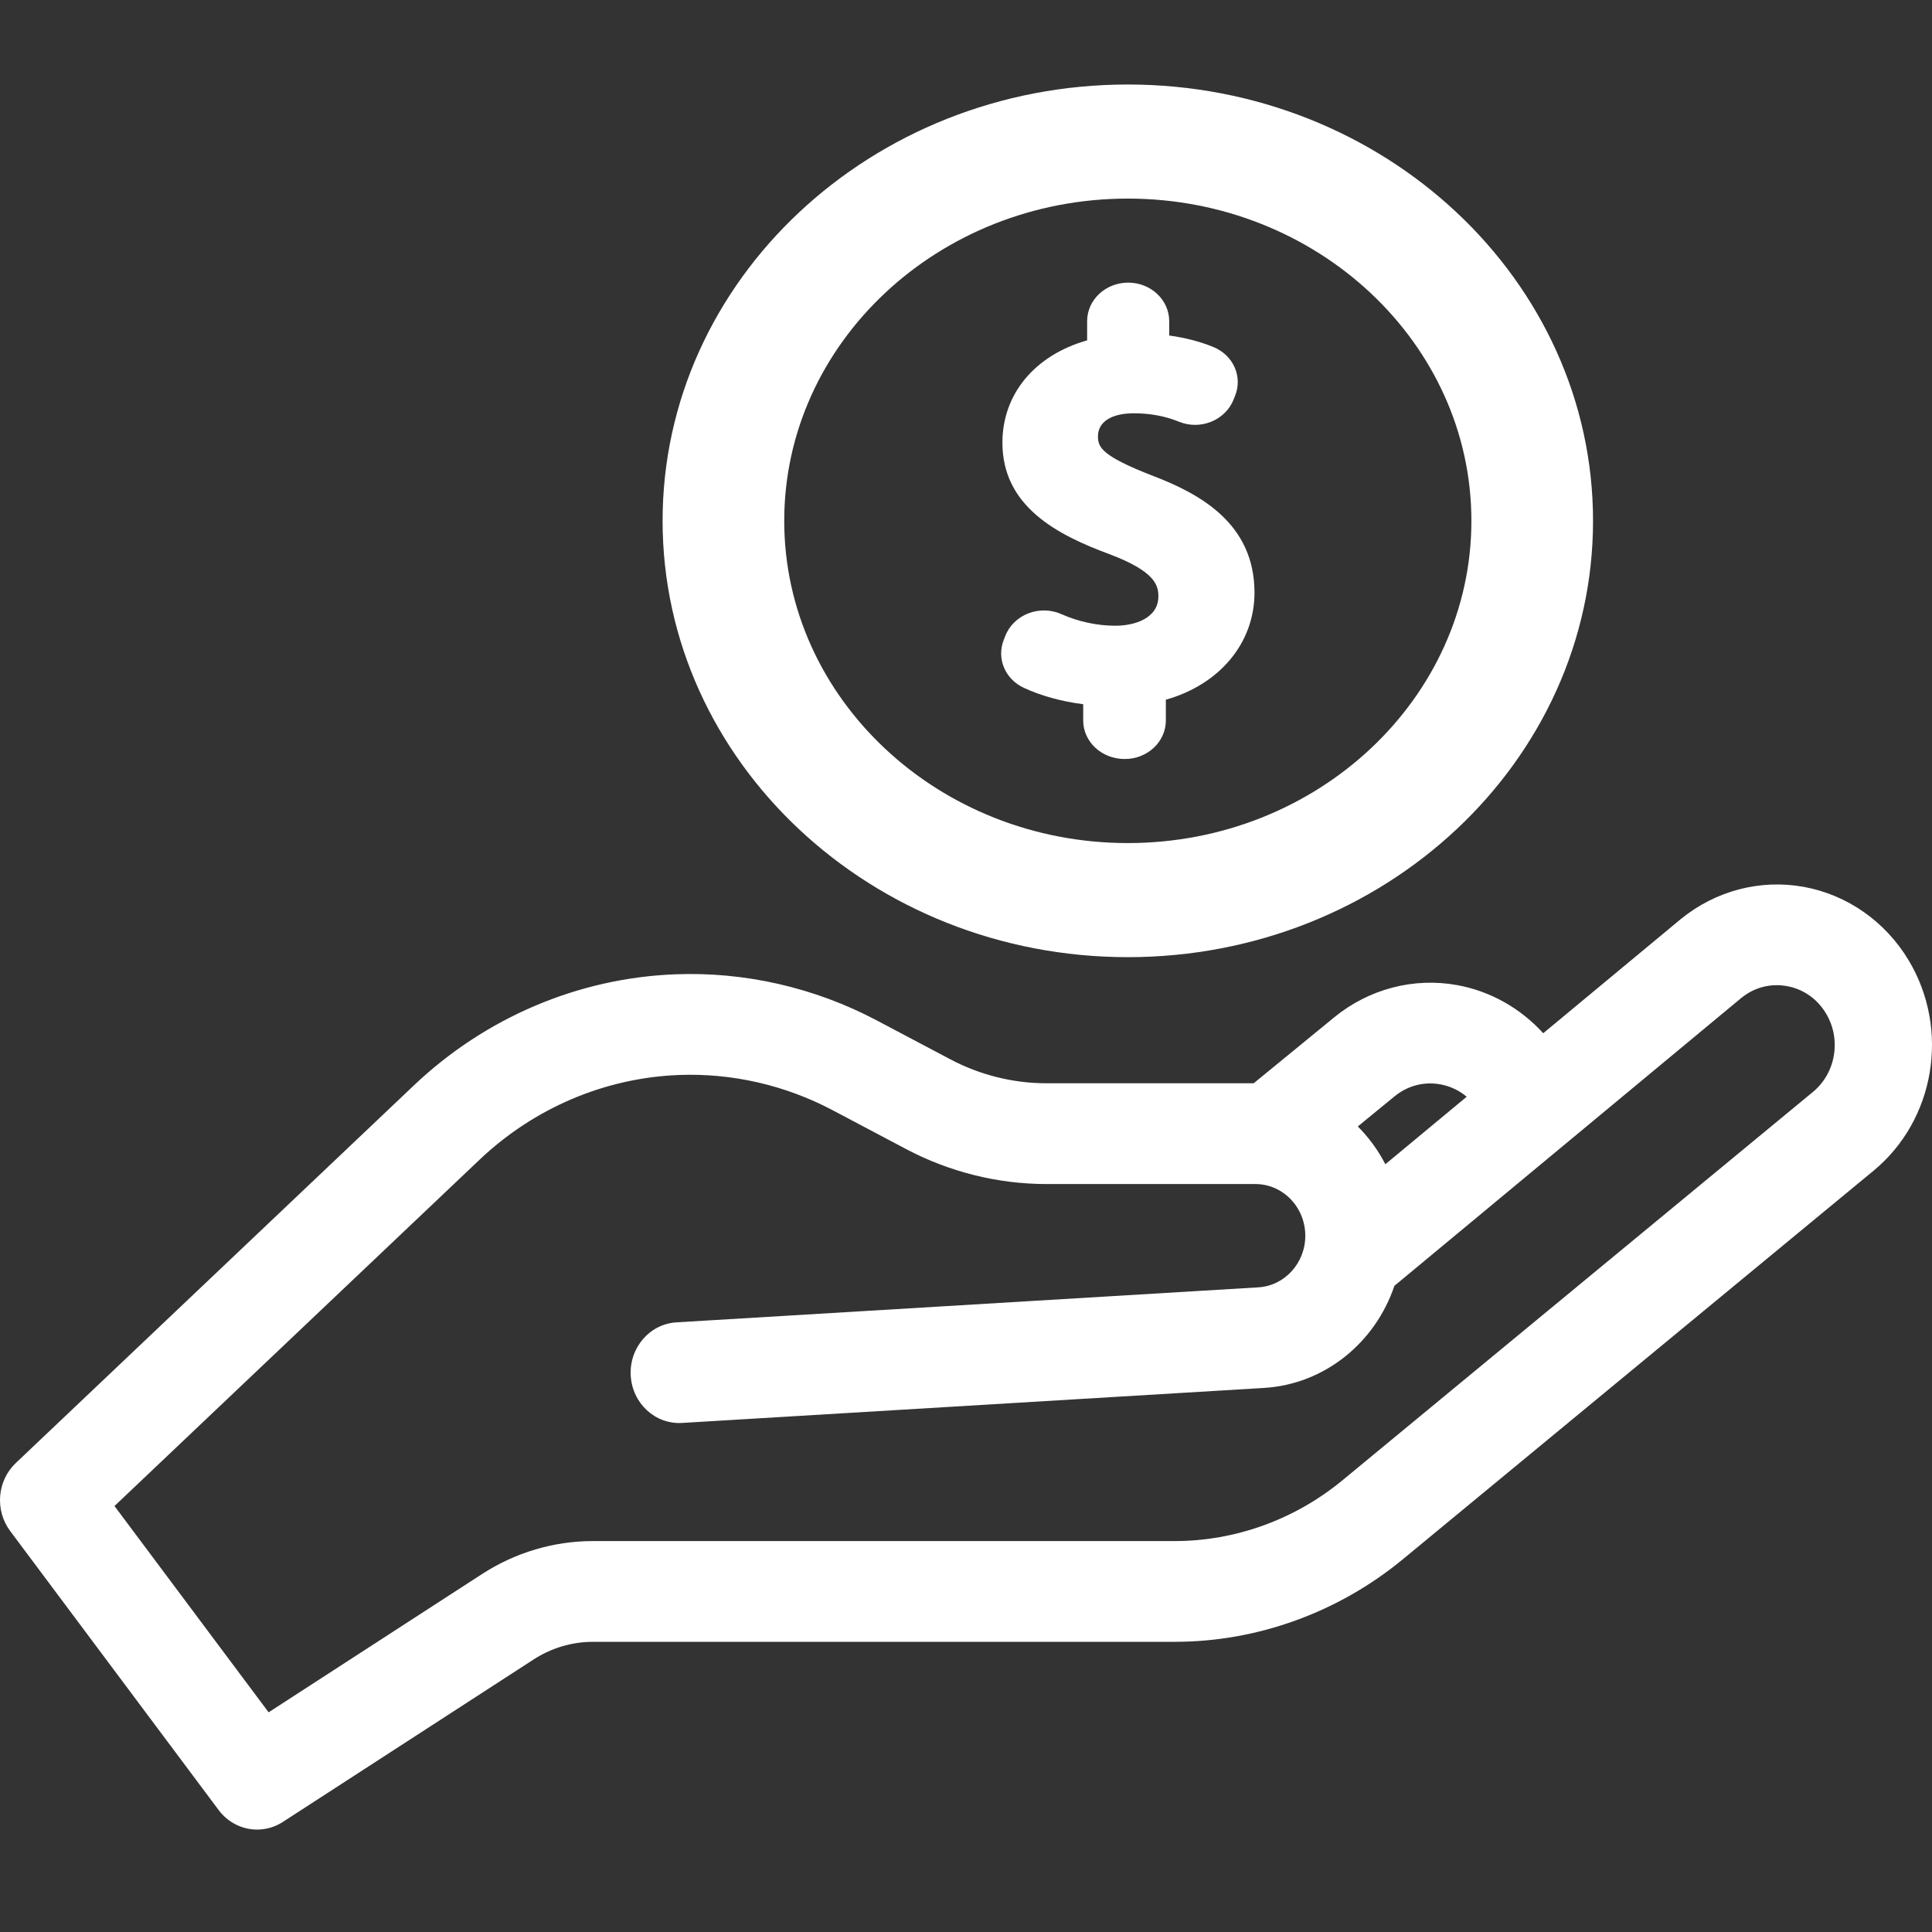
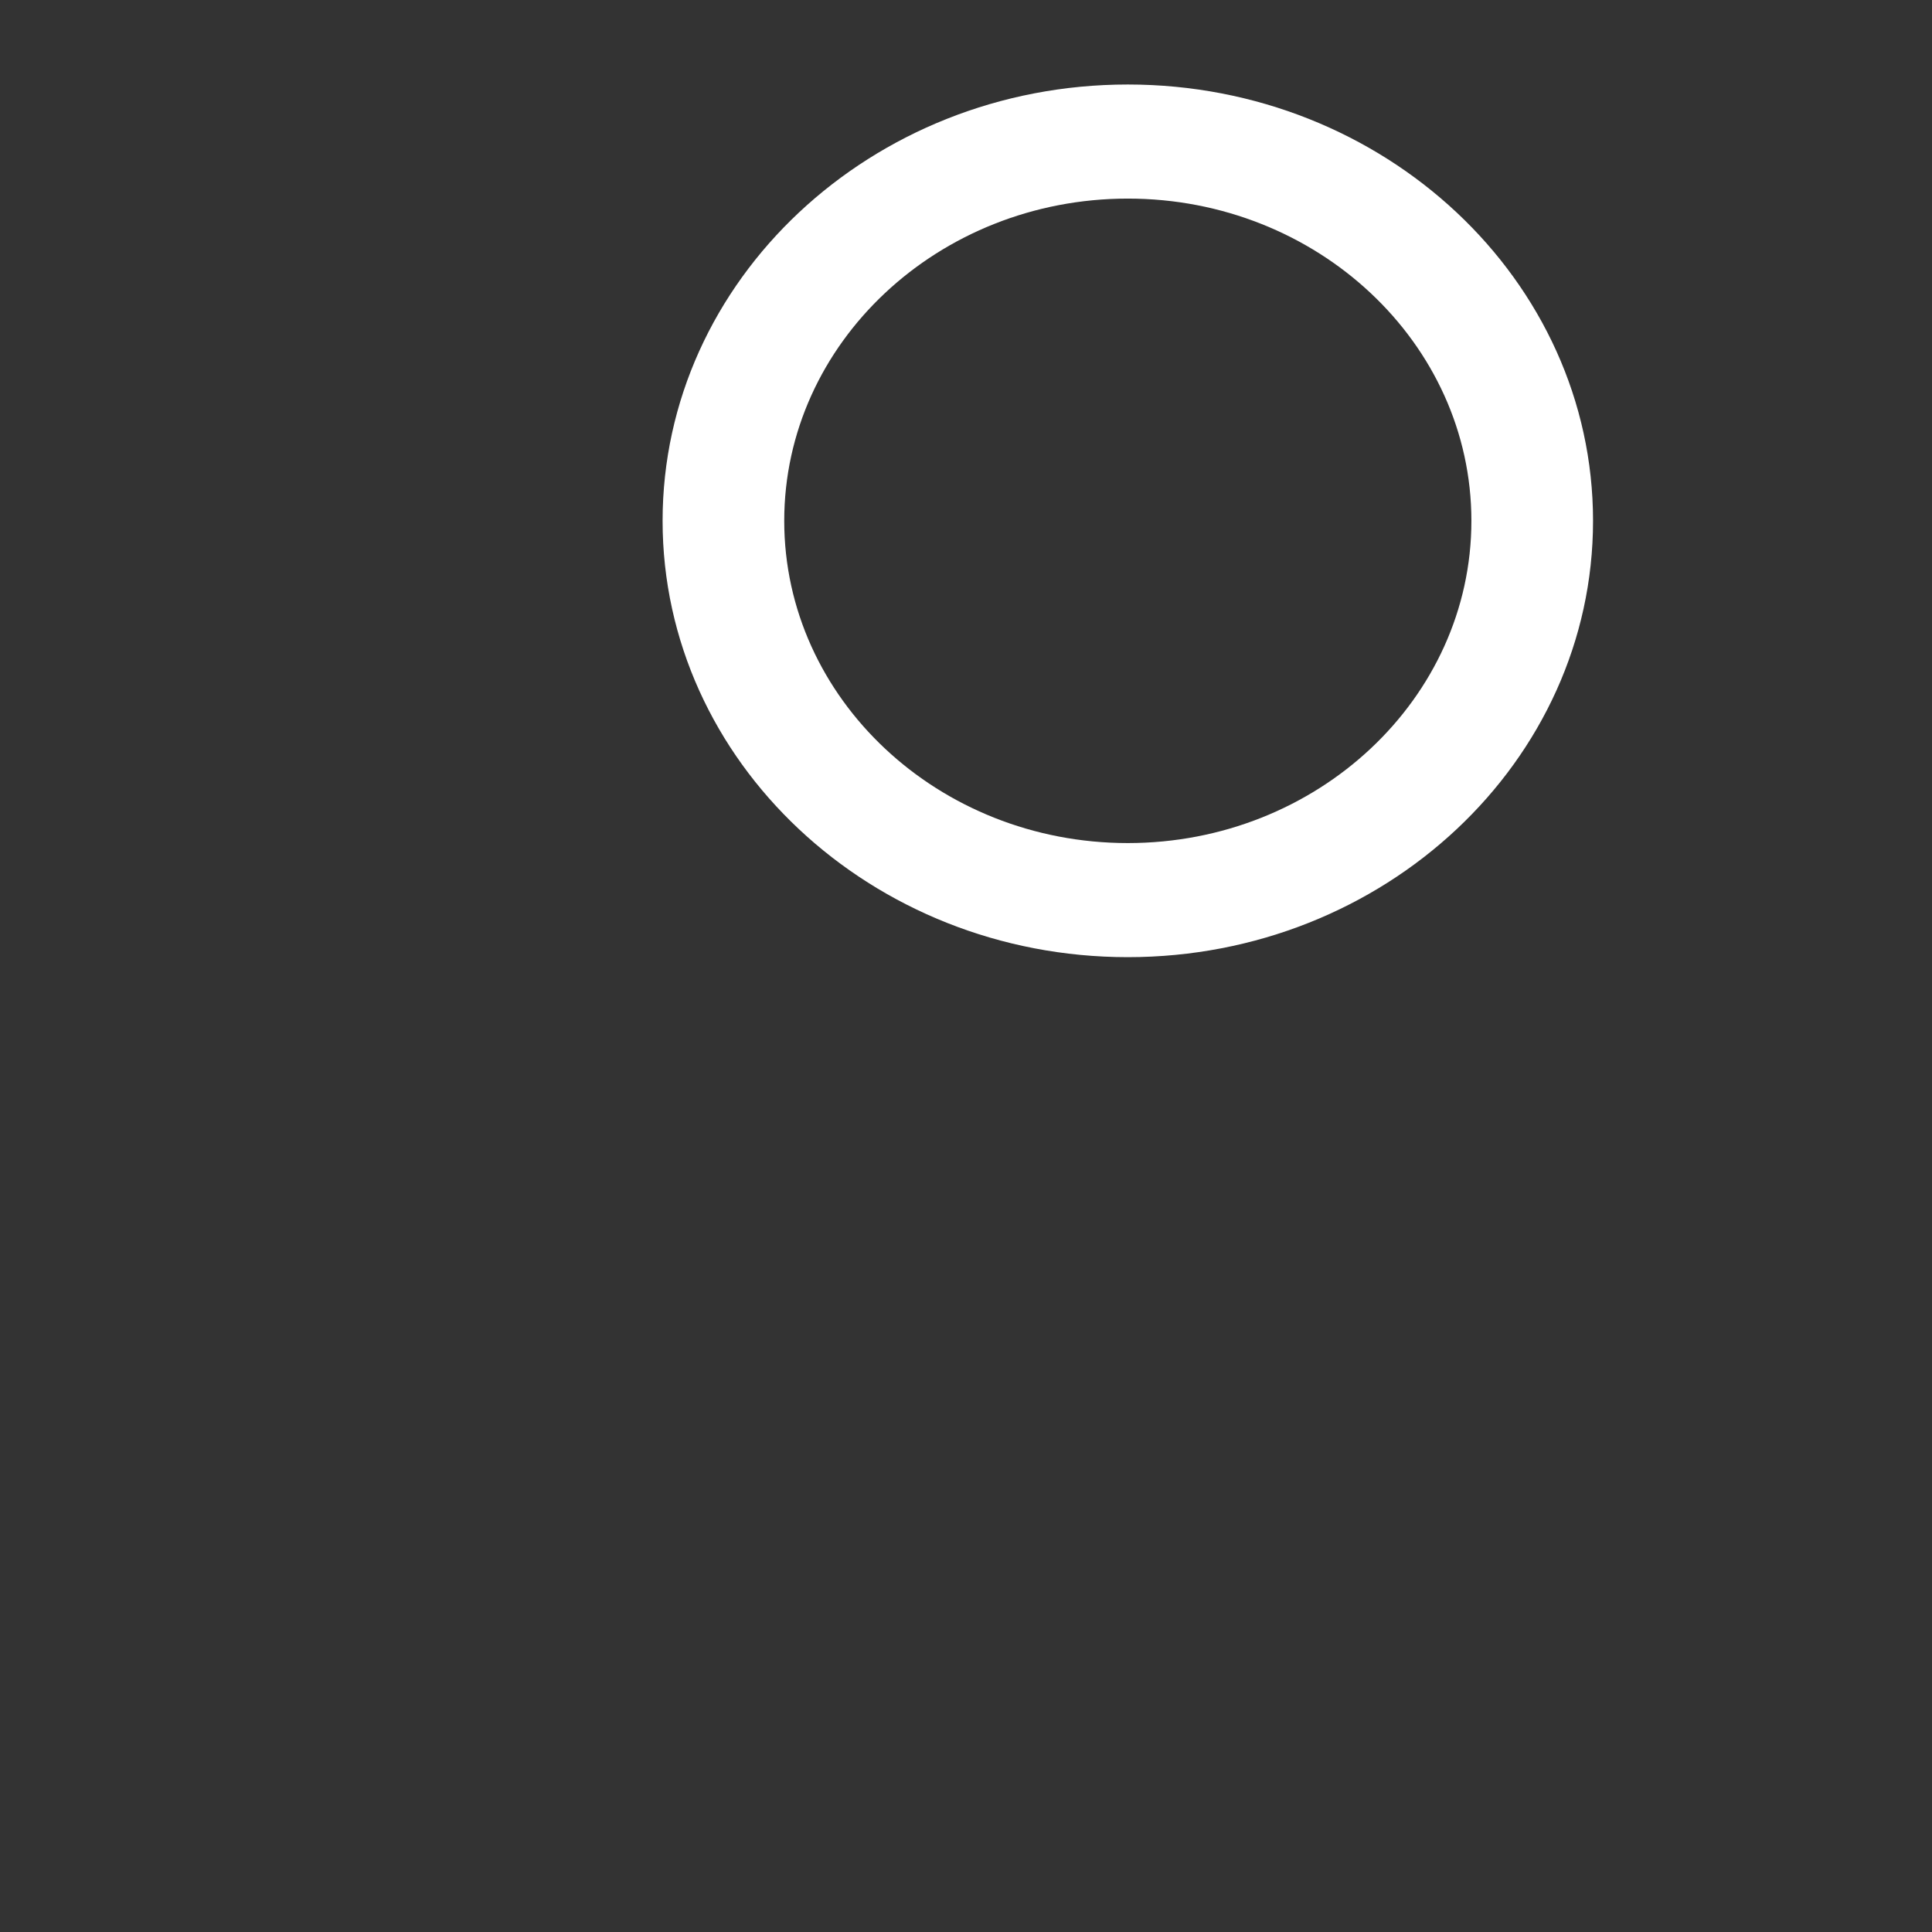
<svg xmlns="http://www.w3.org/2000/svg" version="1.1" id="Layer_1" x="0px" y="0px" viewBox="0 0 300.346 300.346" style="enable-background:new 0 0 300.346 300.346;">
  <rect x="0" y="0" width="300.346" height="300.346" fill="#333333" stroke="none" />
  <g style="" transform="matrix(1, 0, 0, 1.036, -0, -10.143)">
    <g>
      <g>
-         <path d="M296.725,153.904c-3.612-5.821-9.552-9.841-16.298-11.03c-6.753-1.189-13.704,0.559-19.14,4.835l-21.379,17.125 c-3.533-3.749-8.209-6.31-13.359-7.218c-6.746-1.189-13.703,0.559-19.1,4.805l-12.552,9.921h-32.236 c-5.152,0-10.302-1.238-14.892-3.579l-11.486-5.861c-9.678-4.937-20.537-7.327-31.385-6.908 c-15.046,0.579-29.449,6.497-40.554,16.666L2.455,229.328c-2.901,2.656-3.28,7.093-0.873,10.203l32.406,41.867 c1.481,1.913,3.714,2.933,5.983,2.933c1.374,0,2.762-0.374,4.003-1.151l38.971-24.37c2.776-1.736,5.974-2.654,9.249-2.654h90.429 c12.842,0,25.445-4.407,35.489-12.409l73.145-58.281C300.817,177.855,303.165,164.286,296.725,153.904z M216.812,174.294 c2.034-1.602,4.561-2.236,7.112-1.787c1.536,0.271,2.924,0.913,4.087,1.856l-12.645,10.129c-1.126-2.111-2.581-4.019-4.282-5.672 L216.812,174.294z M281.838,173.64l-73.147,58.282c-7.377,5.878-16.634,9.116-26.067,9.116H92.194 c-6.113,0-12.084,1.714-17.266,4.954l-33.17,20.743L17.799,235.78l56.755-51.969c8.468-7.753,19.45-12.267,30.924-12.708 c8.271-0.32,16.552,1.504,23.932,5.268l11.486,5.861c6.708,3.422,14.234,5.231,21.763,5.231h32.504 c4.278,0,7.757,3.48,7.757,7.758c0,4.105-3.21,7.507-7.308,7.745l-90.45,5.252c-4.169,0.242-7.352,3.817-7.11,7.985 c0.243,4.168,3.798,7.347,7.986,7.109l90.45-5.252c9.461-0.549,17.317-6.817,20.283-15.321l53.916-43.189 c2.036-1.602,4.566-2.237,7.114-1.787c2.551,0.449,4.708,1.909,6.074,4.111C286.277,165.745,285.402,170.801,281.838,173.64z" style="fill: rgb(255, 255, 255);" />
        <path d="M 175.328 153.419 C 215.207 153.419 247.651 124.048 247.651 87.945 C 247.651 51.843 215.207 22.471 175.328 22.471 C 135.45 22.471 103.006 51.842 103.006 87.945 C 103.006 124.049 135.45 153.419 175.328 153.419 Z M 175.328 39.59 C 204.781 39.59 228.741 61.283 228.741 87.945 C 228.741 114.608 204.779 136.299 175.328 136.299 C 145.876 136.299 121.916 114.607 121.916 87.945 C 121.916 61.282 145.877 39.59 175.328 39.59 Z" style="fill: rgb(255, 255, 255);" />
-         <path d="M 173.378 103.686 C 170.576 103.686 167.602 103.067 165 101.944 C 163.396 101.25 161.526 101.208 159.875 101.825 C 158.194 102.452 156.88 103.7 156.269 105.244 L 156.013 105.889 C 154.925 108.644 156.269 111.698 159.141 112.992 C 161.803 114.193 165.062 115.06 168.393 115.463 L 168.393 117.91 C 168.393 121.095 171.256 123.686 174.86 123.686 C 178.38 123.686 181.242 121.094 181.242 117.91 L 181.242 114.787 C 189.637 112.492 195.022 106.247 195.022 98.723 C 195.022 88.356 186.575 83.907 179.232 81.197 C 171.284 78.219 170.688 76.917 170.688 75.27 C 170.688 73.104 172.769 71.808 176.256 71.808 C 178.811 71.808 181.113 72.222 183.297 73.077 C 184.89 73.699 186.652 73.703 188.258 73.087 C 189.859 72.473 191.131 71.277 191.748 69.803 L 192.002 69.19 C 193.216 66.292 191.717 63.065 188.593 61.846 C 186.497 61.027 184.203 60.455 181.764 60.138 L 181.764 57.978 C 181.764 54.793 178.902 52.201 175.384 52.201 C 171.865 52.201 169.004 54.793 169.004 57.978 L 169.004 60.864 C 160.861 63.093 155.834 68.925 155.834 76.218 C 155.834 85.752 164.288 90.04 172.52 92.963 C 179.499 95.524 180.081 97.563 180.081 99.274 C 180.08 102.531 176.471 103.686 173.378 103.686 Z" style="fill: rgb(255, 255, 255);" />
      </g>
    </g>
  </g>
</svg>